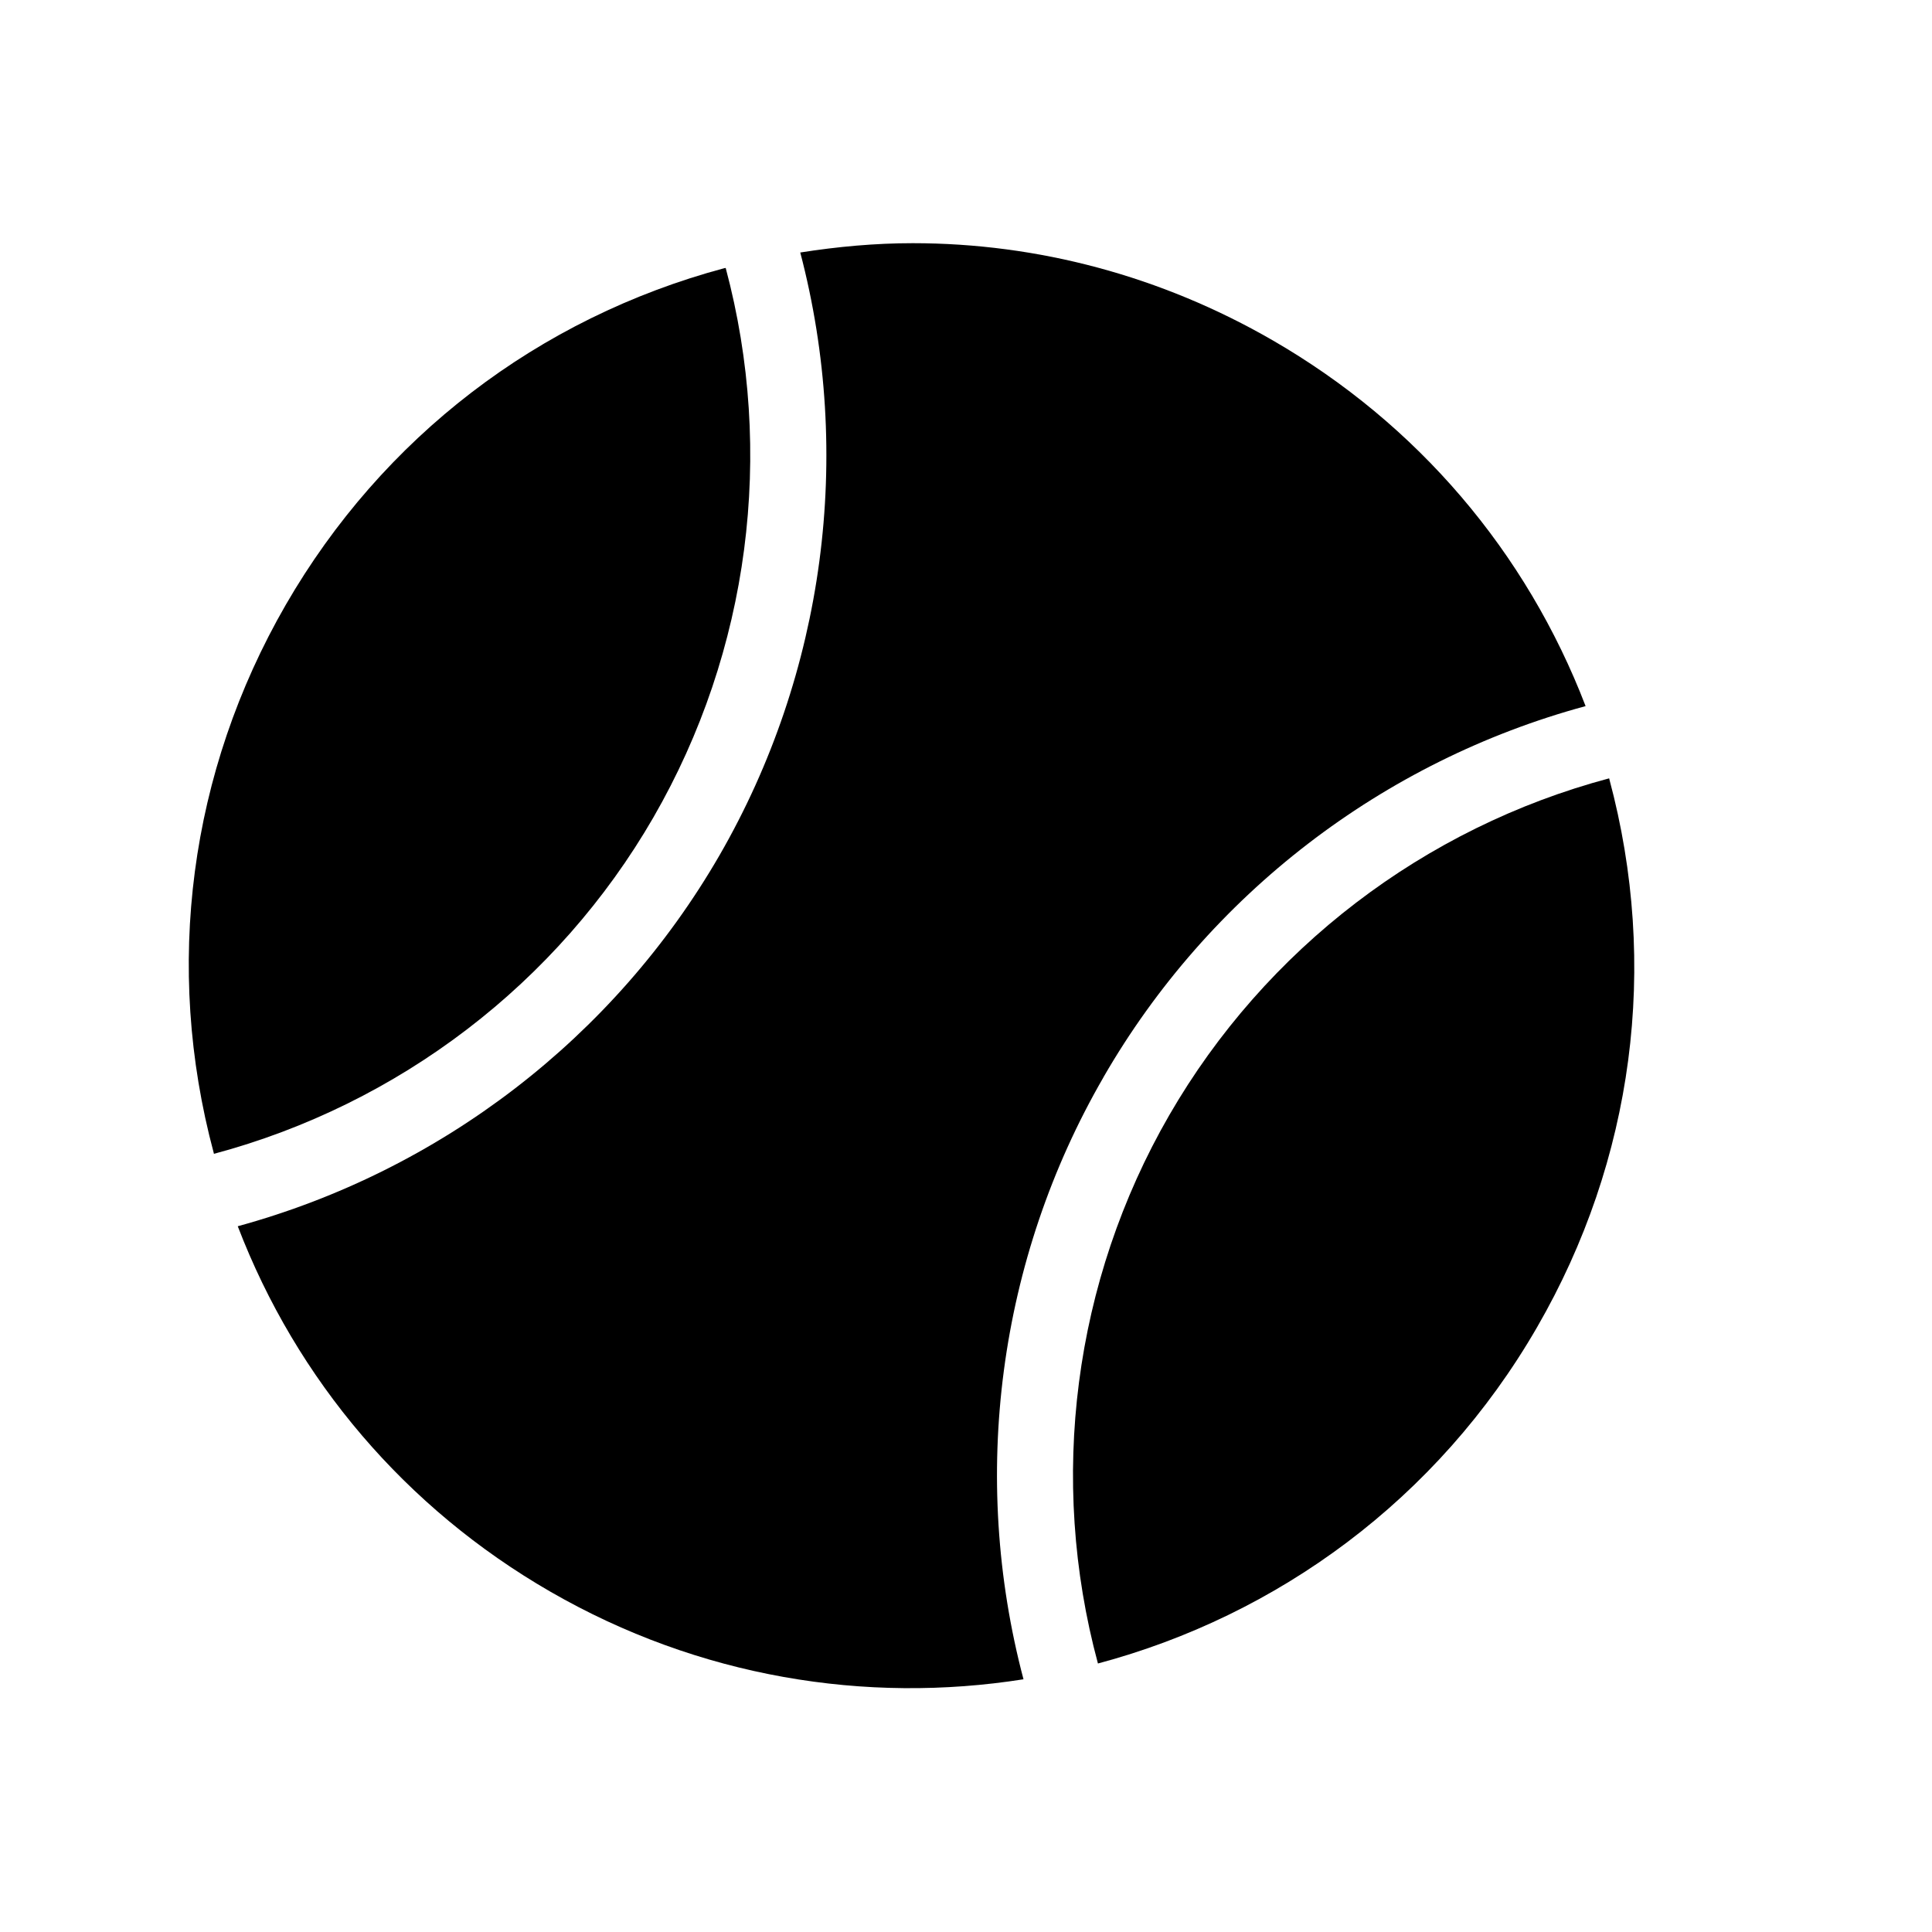
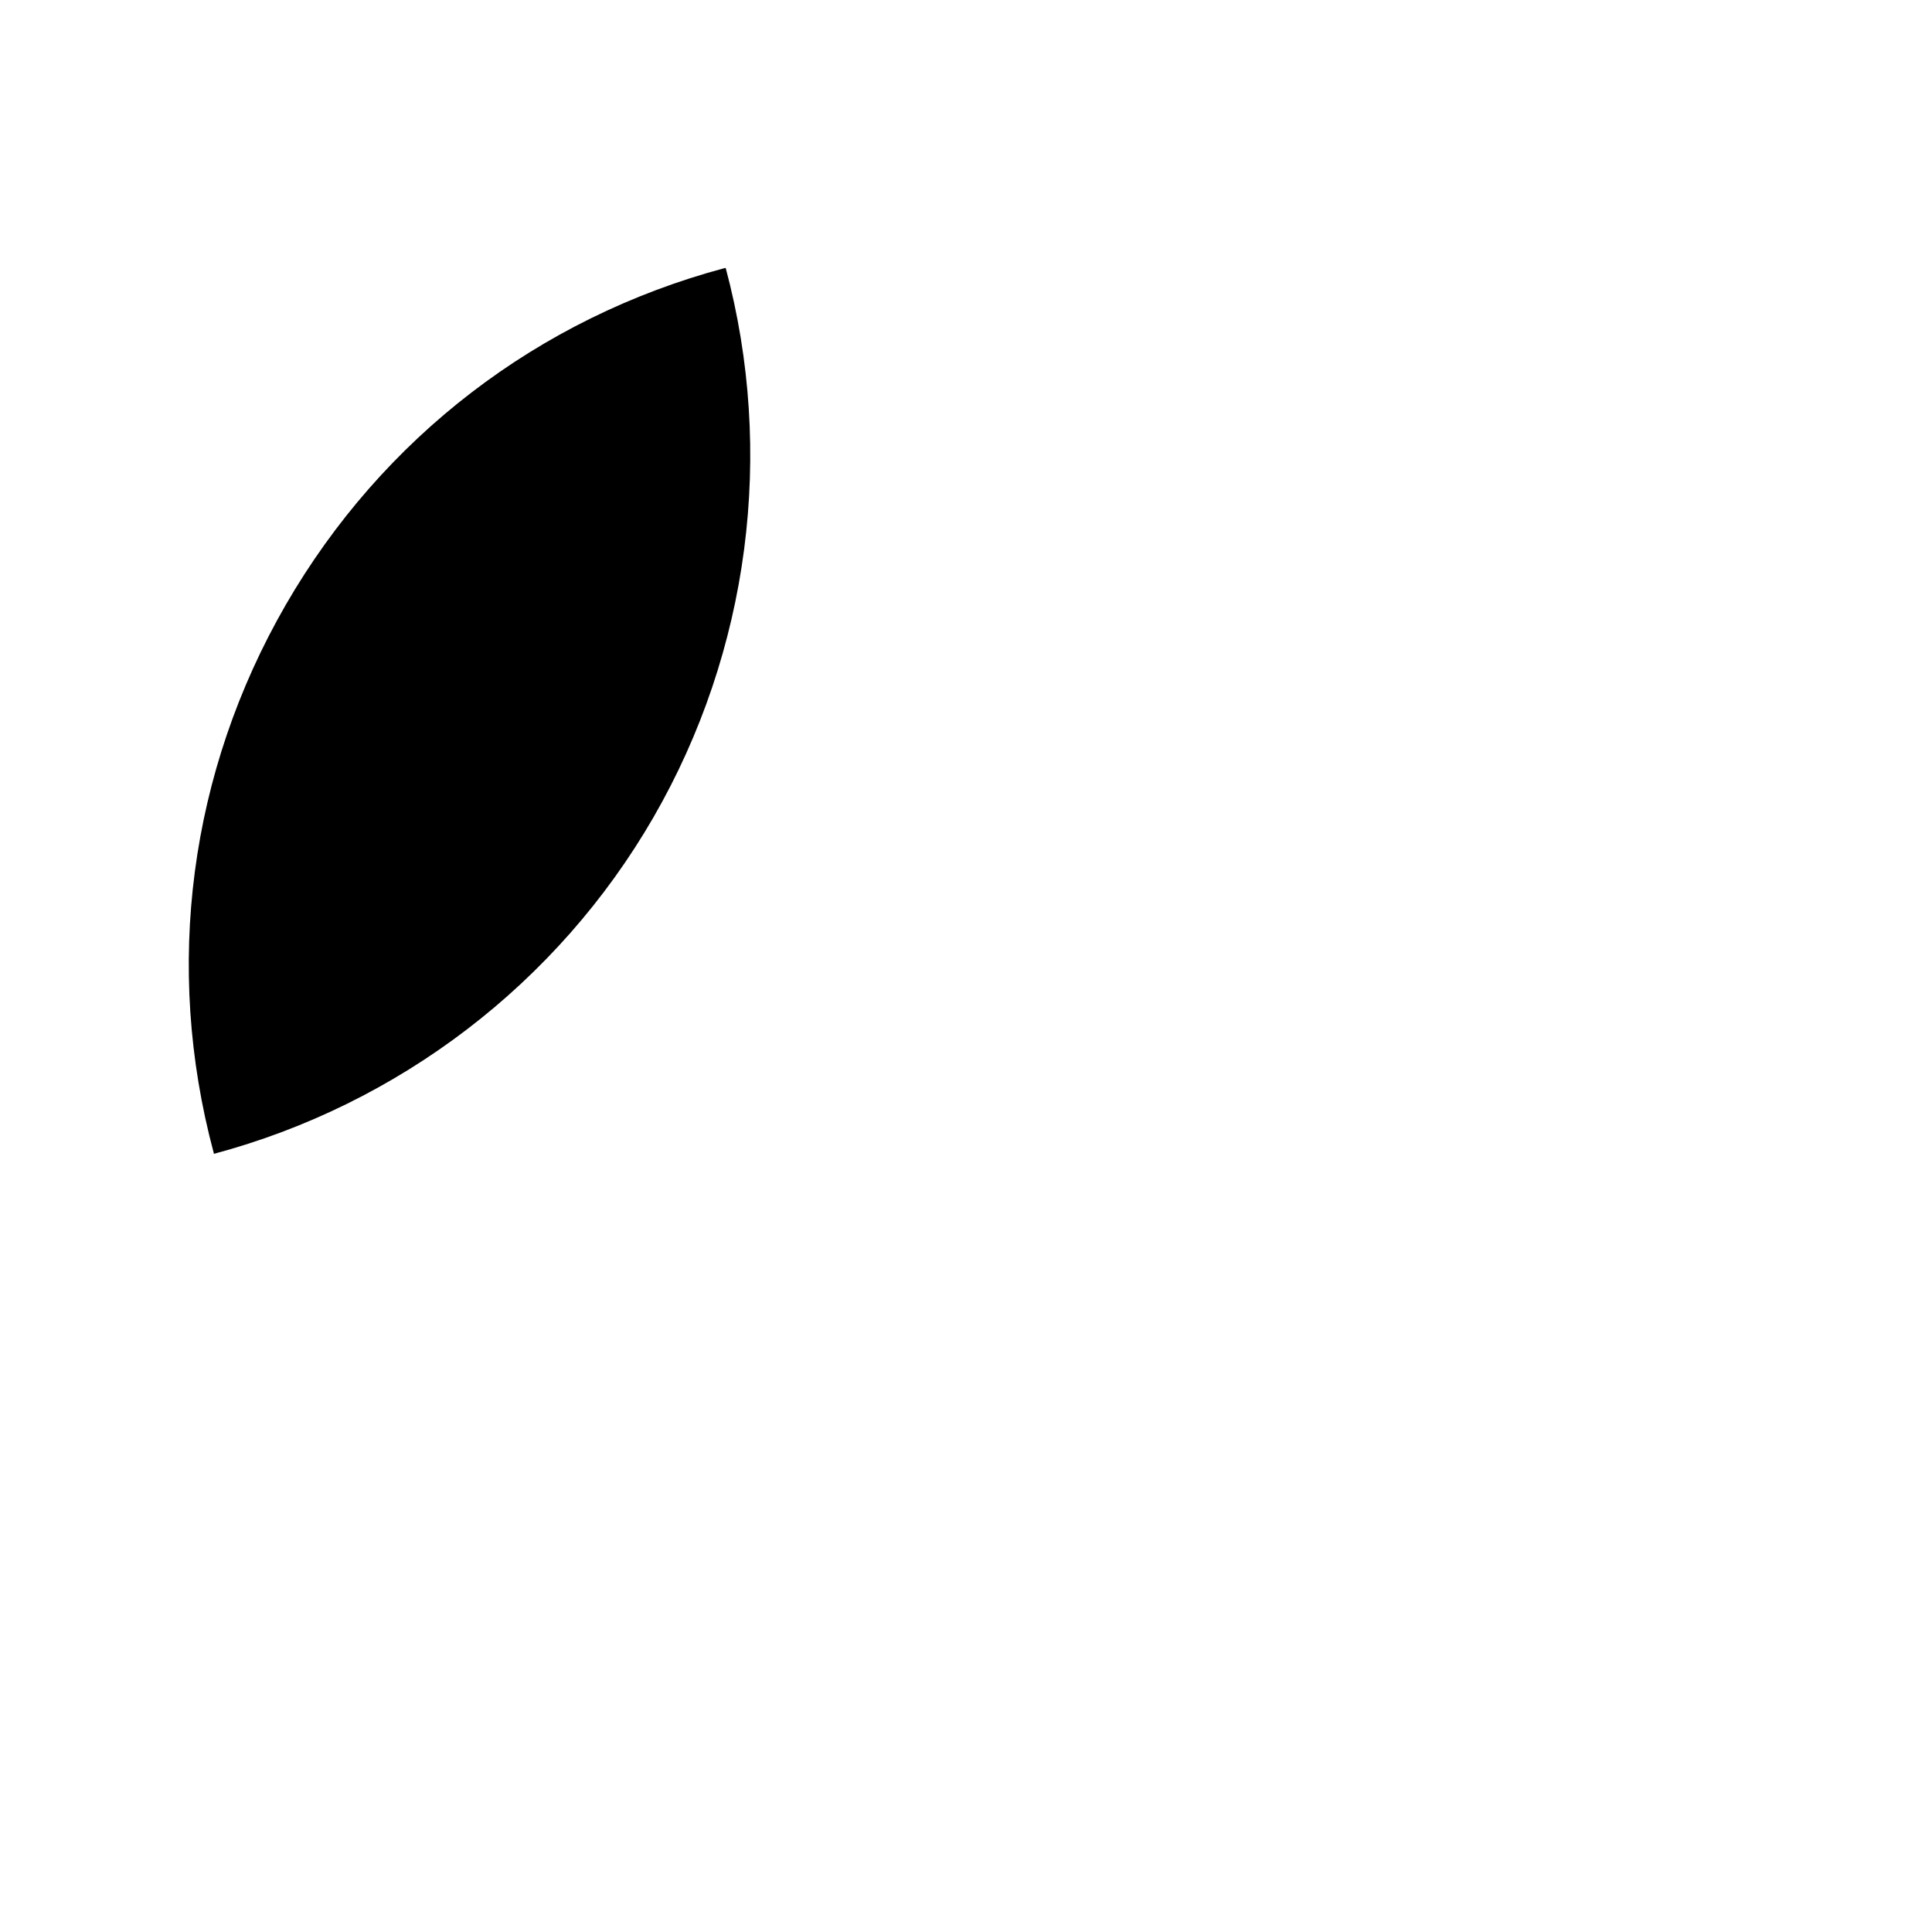
<svg xmlns="http://www.w3.org/2000/svg" fill="#000000" width="800px" height="800px" version="1.1" viewBox="144 144 512 512">
  <g>
-     <path d="m570.44 350.27c-48.969 13.047-91.09 45.141-116.58 89.273-25.391 43.984-32.094 96.43-18.895 145.3 47.41-12.645 89.98-43.379 116.38-89.125 25.594-44.285 32.395-95.875 19.145-145.25 0.004-0.094-0.047-0.145-0.047-0.195z" />
-     <path d="m436.43 429.47c27.961-48.465 74.059-83.785 127.77-98.344-15.668-40.809-44.535-74.766-82.926-96.934-29.473-17.027-62.219-25.746-95.371-25.746-9.926 0-19.902 0.906-29.824 2.469 14.105 53.758 6.5 111.39-21.41 159.76-27.91 48.316-74.008 83.633-127.66 98.293 15.617 40.758 44.488 74.715 82.828 96.832 39.398 22.723 83.633 29.824 125.4 23.227-14.215-53.758-6.711-111.29 21.203-159.55z" />
    <path d="m317.17 360.6c25.441-44.082 32.242-96.629 19.145-145.6-0.102 0.051-0.203 0.051-0.301 0.051-49.422 13.25-90.688 44.941-116.28 89.227-25.543 44.285-32.344 95.875-19.094 145.25 0 0.102 0.051 0.203 0.051 0.25 49.016-13.102 91.086-45.195 116.48-89.176z" />
  </g>
</svg>